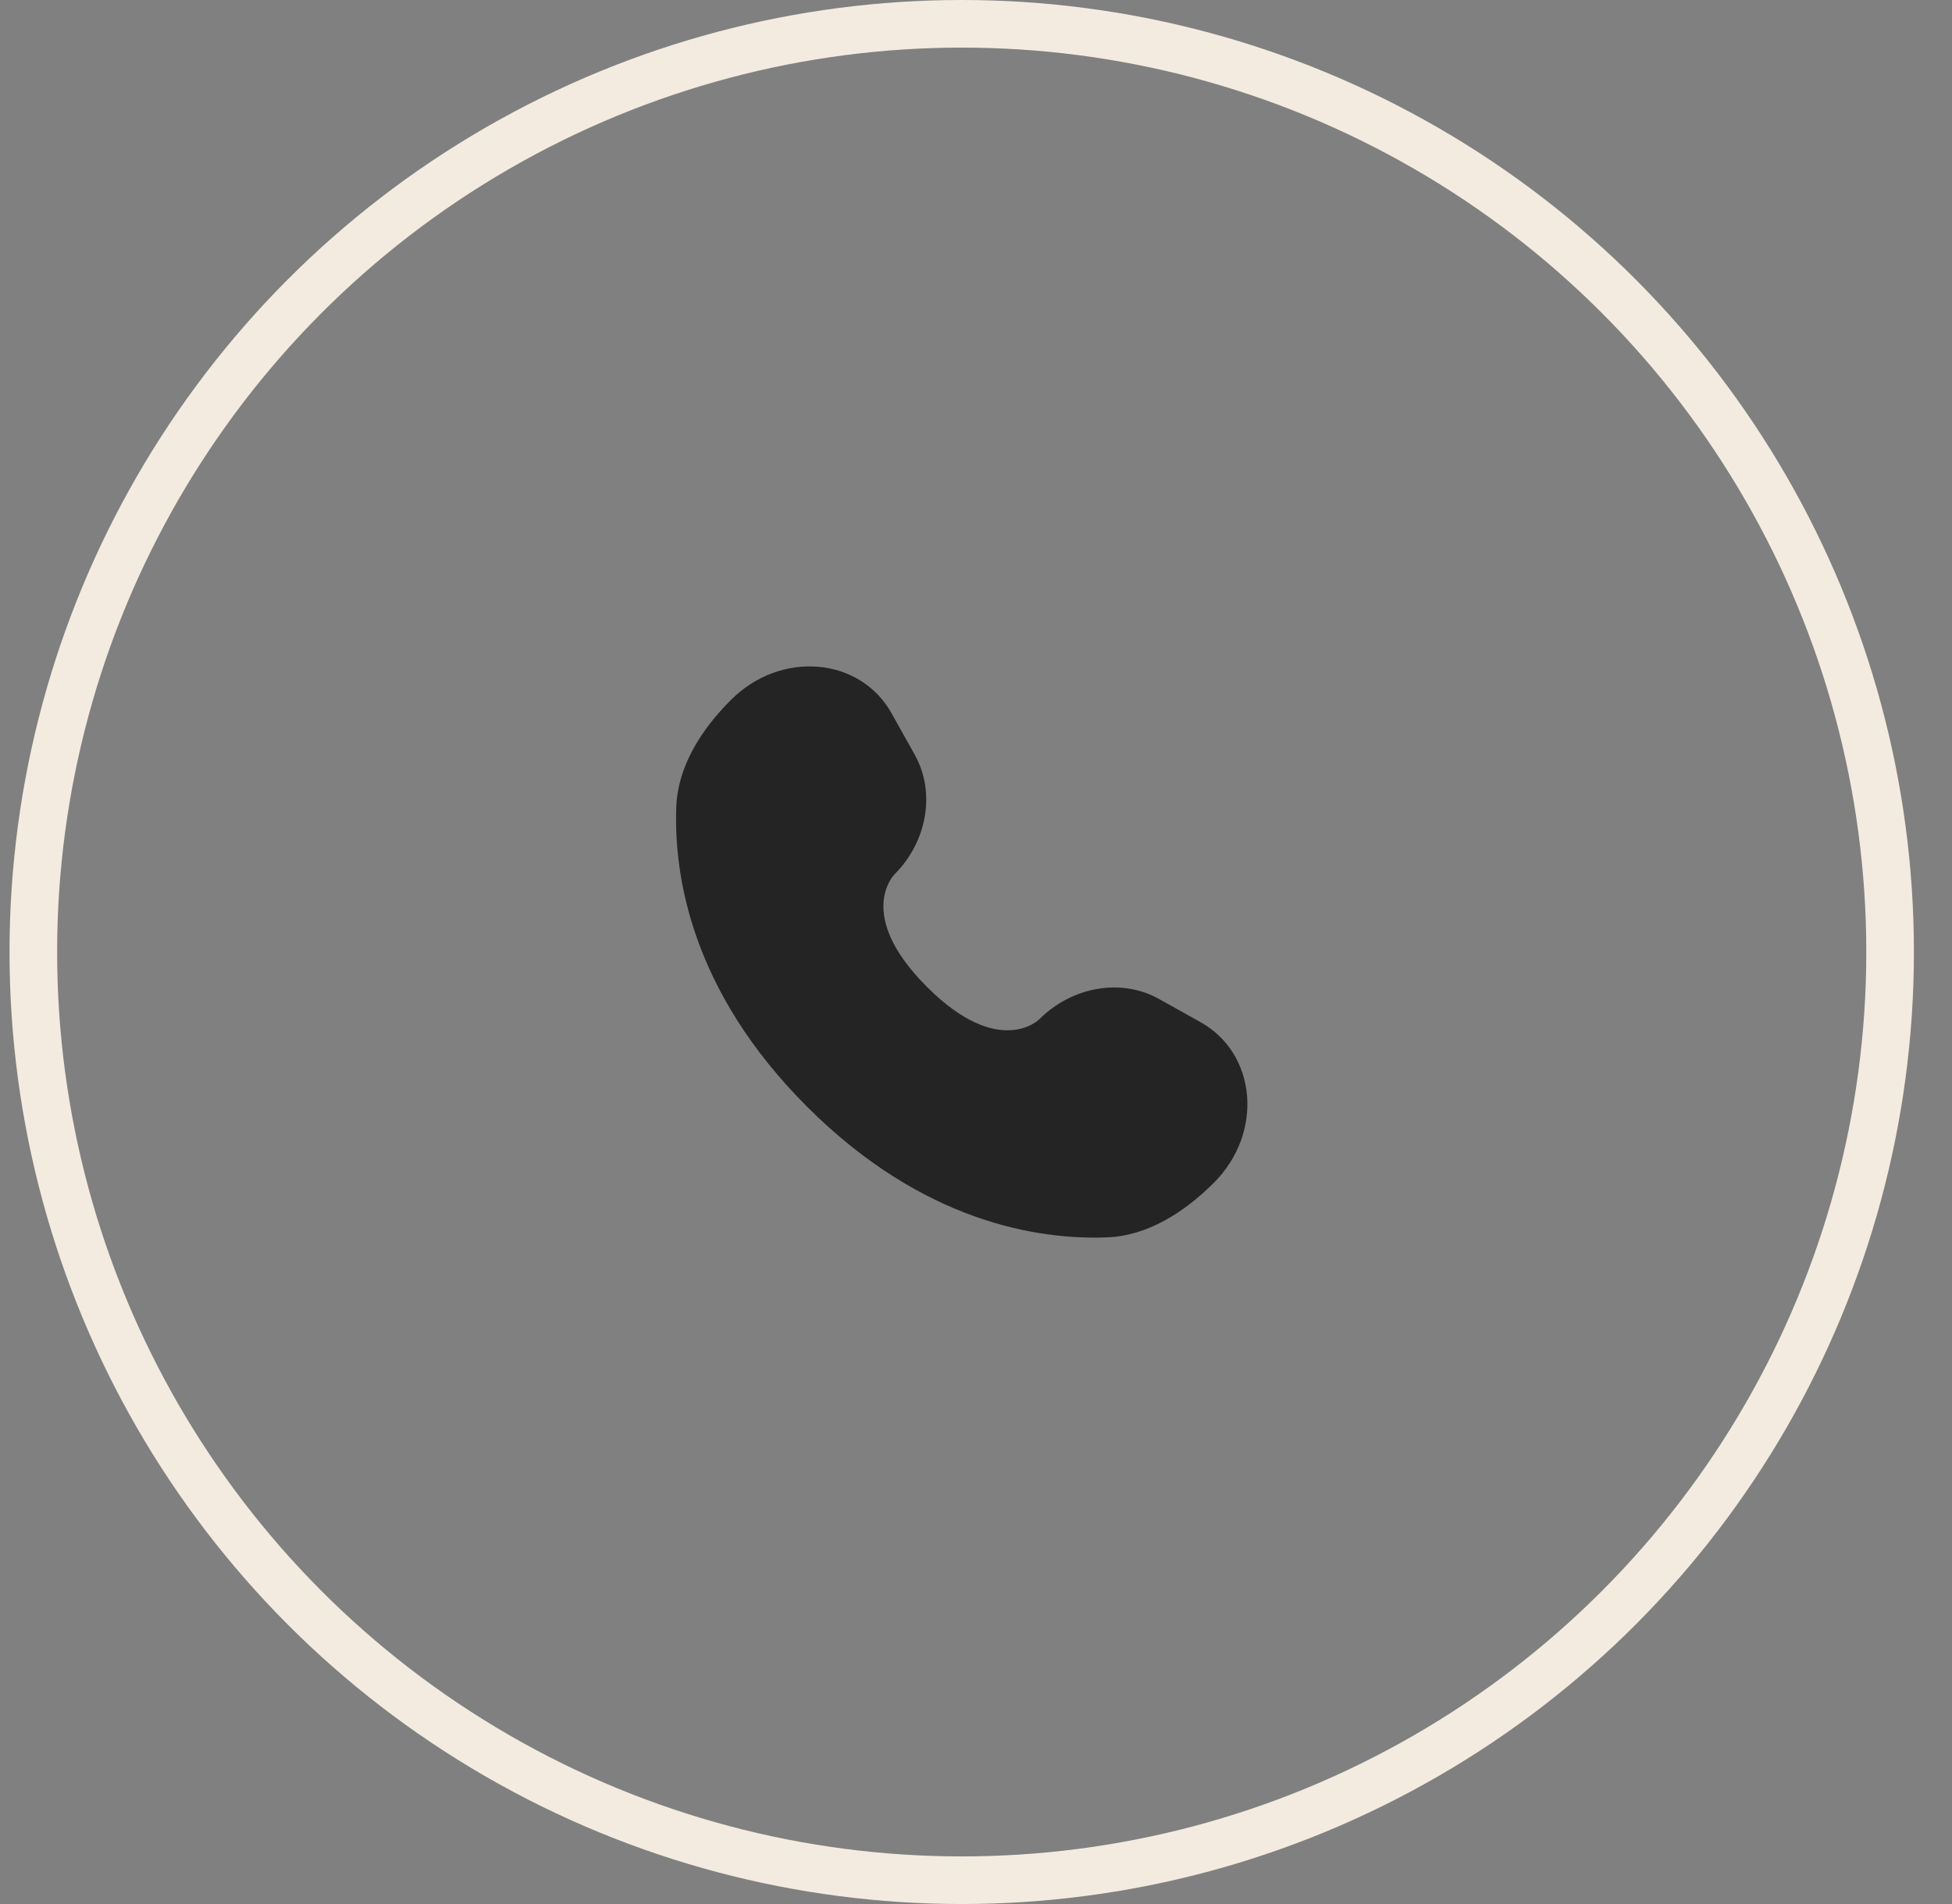
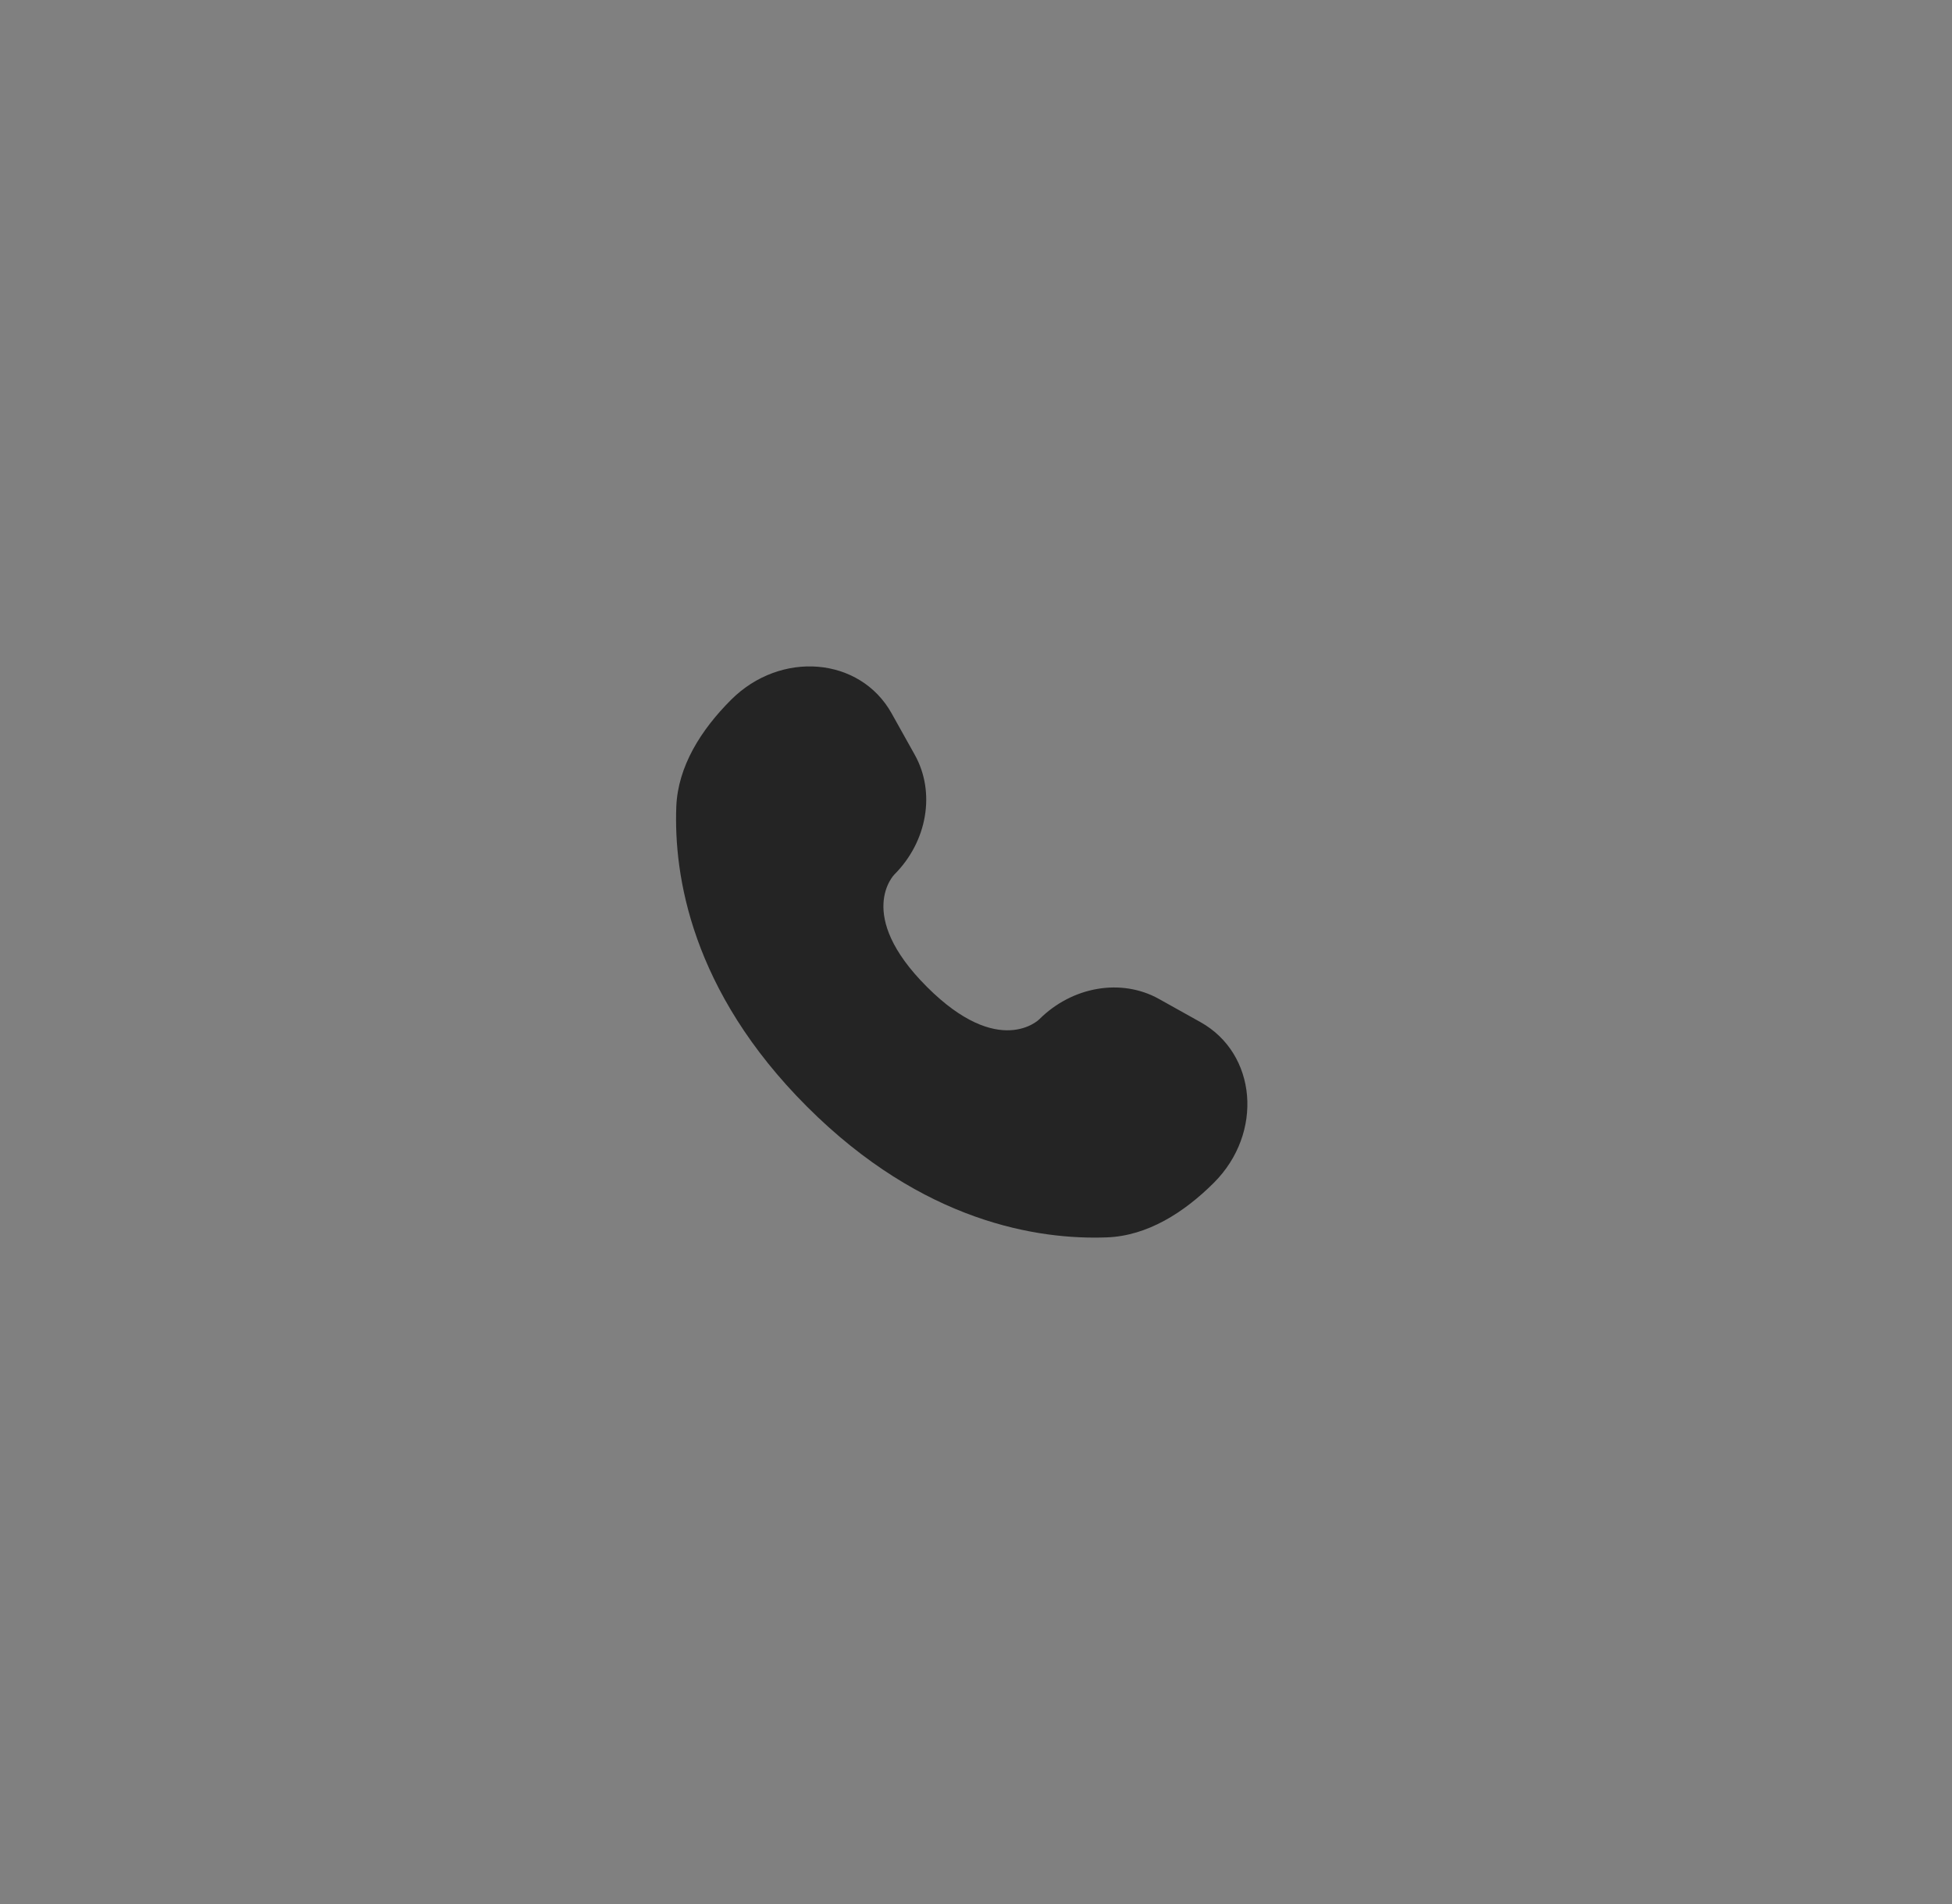
<svg xmlns="http://www.w3.org/2000/svg" width="41" height="40" viewBox="0 0 41 40" fill="none">
  <rect x="0" y="0" width="41" height="40" fill="#808080" stroke="none" />
-   <circle cx="20.2" cy="20" r="19.5" stroke="#F3EBDF" />
  <path d="M18.728 14.987L19.215 15.859C19.654 16.646 19.478 17.679 18.786 18.371C18.786 18.371 18.786 18.371 18.786 18.371C18.786 18.371 17.947 19.21 19.469 20.732C20.989 22.252 21.828 21.415 21.829 21.414C21.829 21.414 21.829 21.414 21.829 21.414C22.521 20.722 23.554 20.546 24.341 20.985L25.213 21.472C26.402 22.135 26.542 23.802 25.497 24.847C24.869 25.474 24.101 25.963 23.25 25.995C21.819 26.049 19.389 25.687 16.951 23.249C14.513 20.811 14.151 18.381 14.205 16.95C14.237 16.1 14.726 15.331 15.354 14.703C16.398 13.658 18.065 13.799 18.728 14.987Z" fill="#242424" />
</svg>